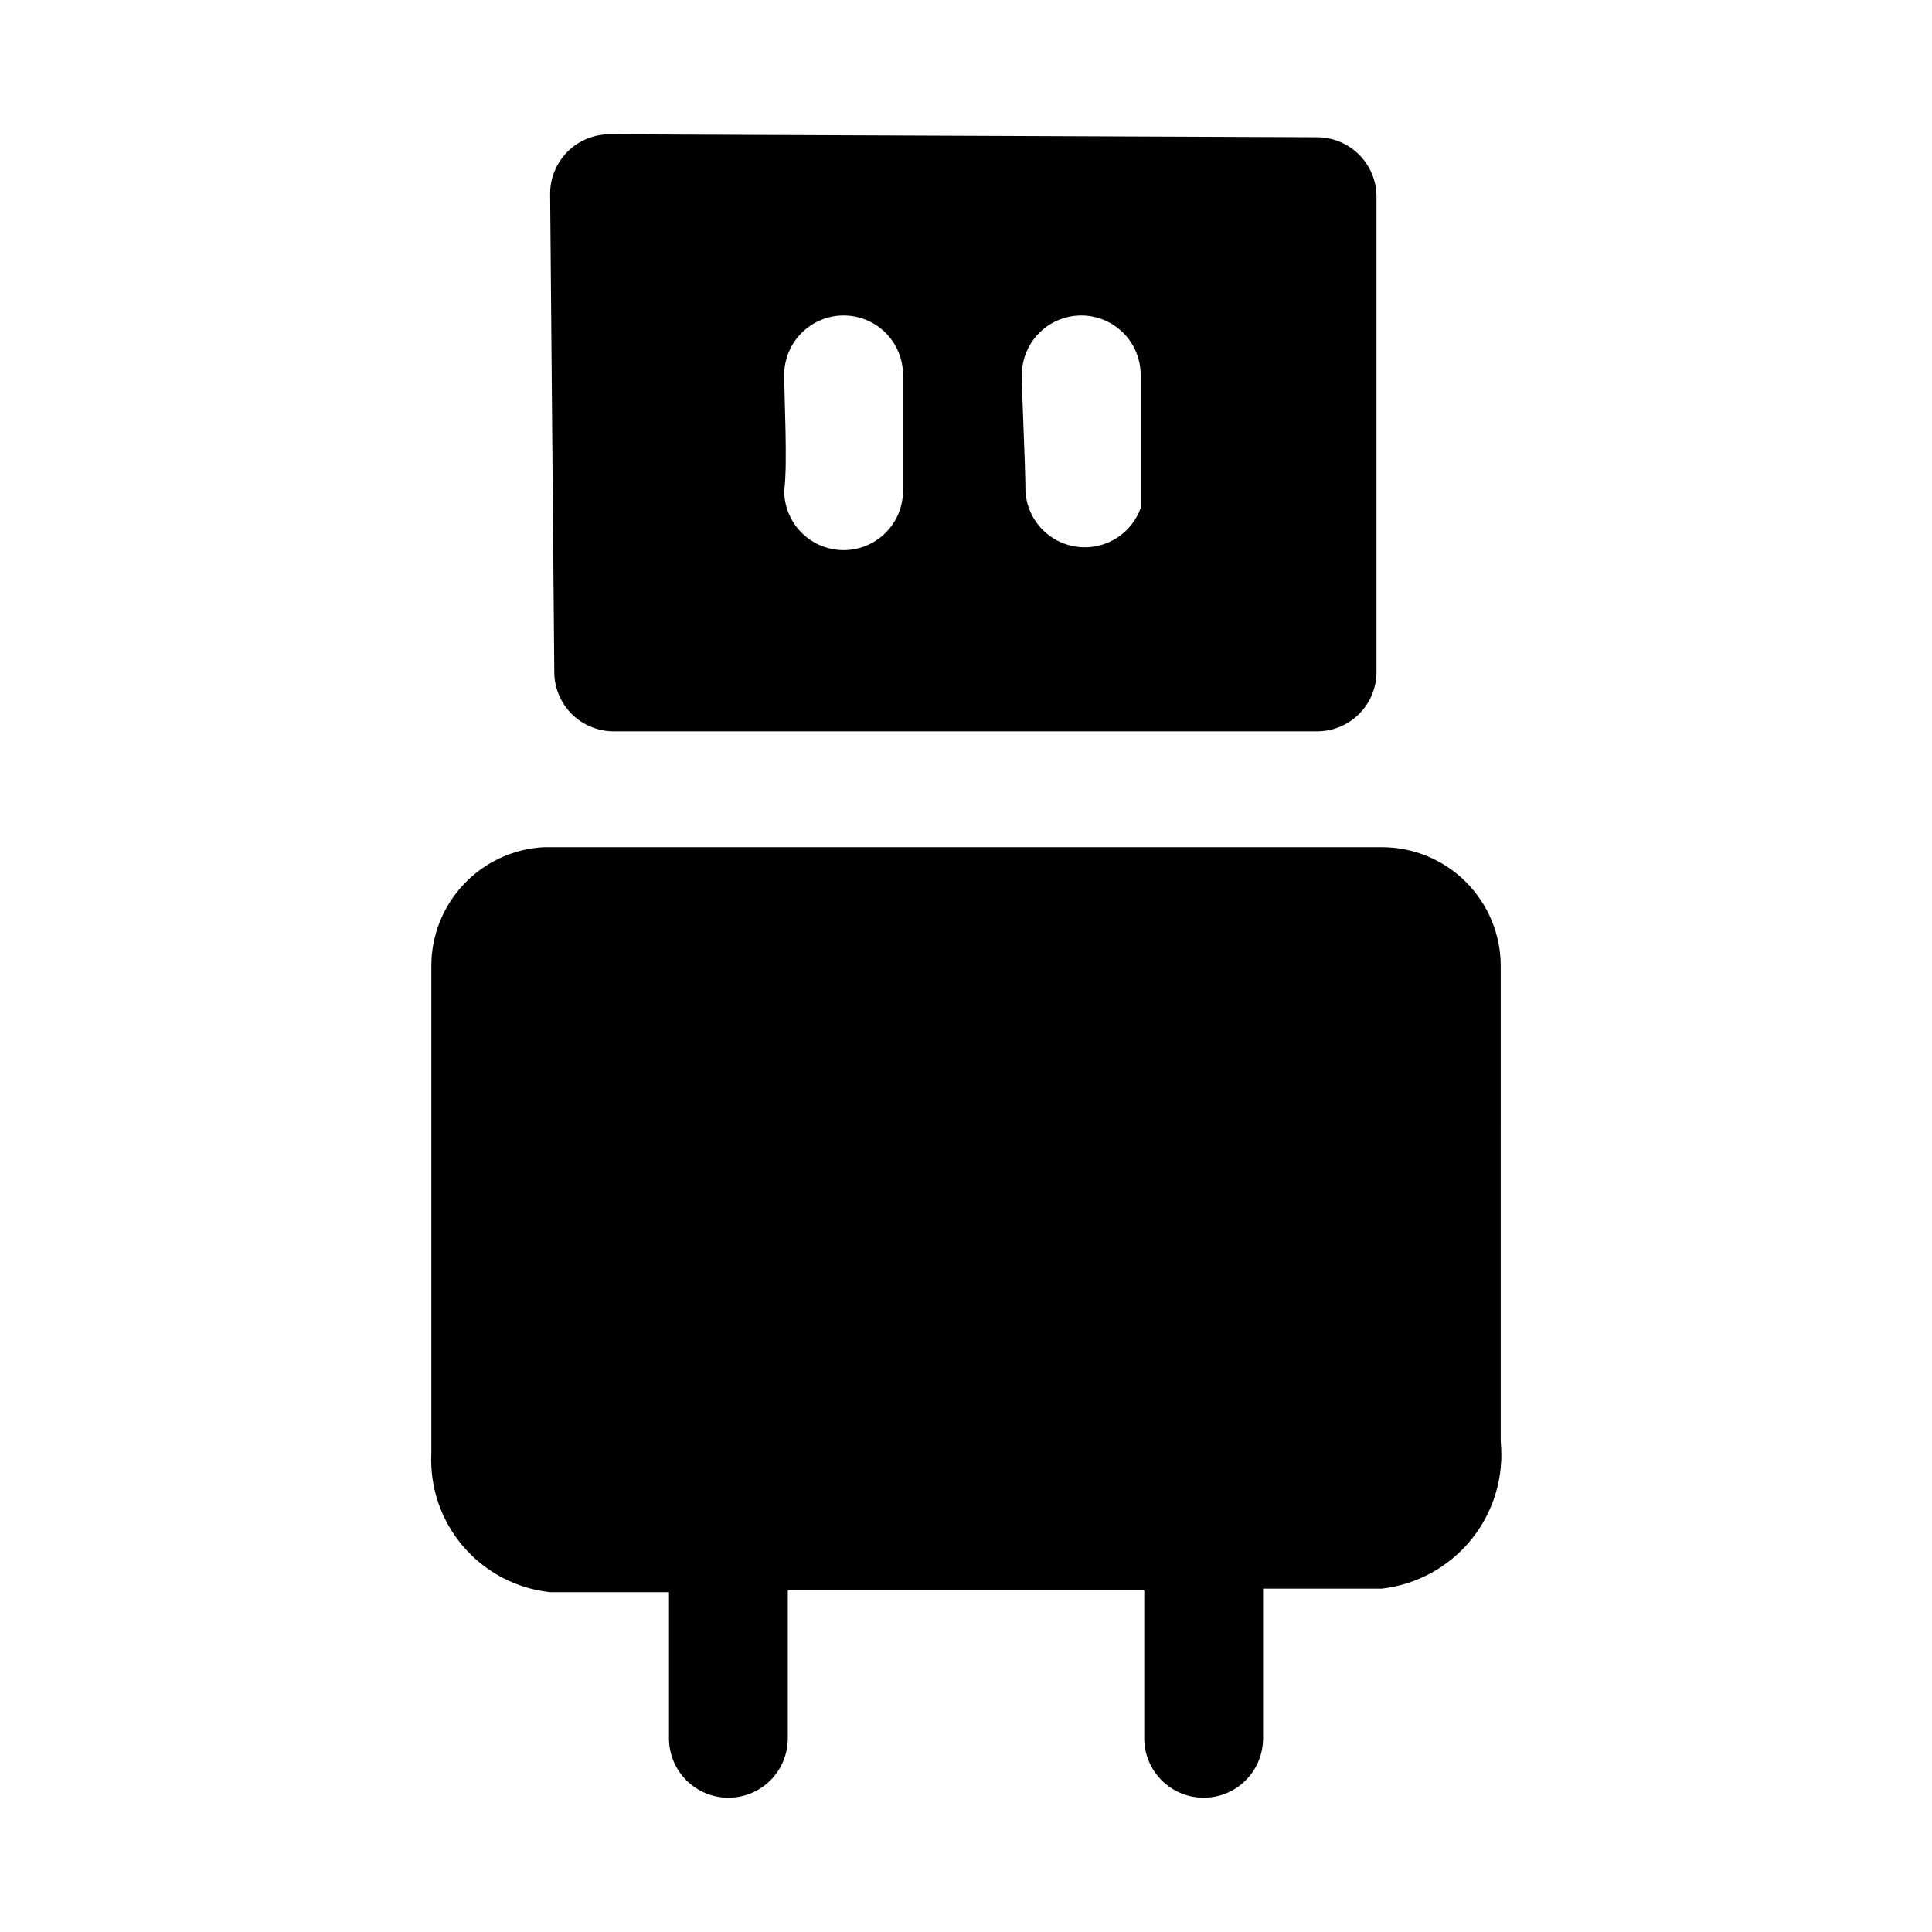
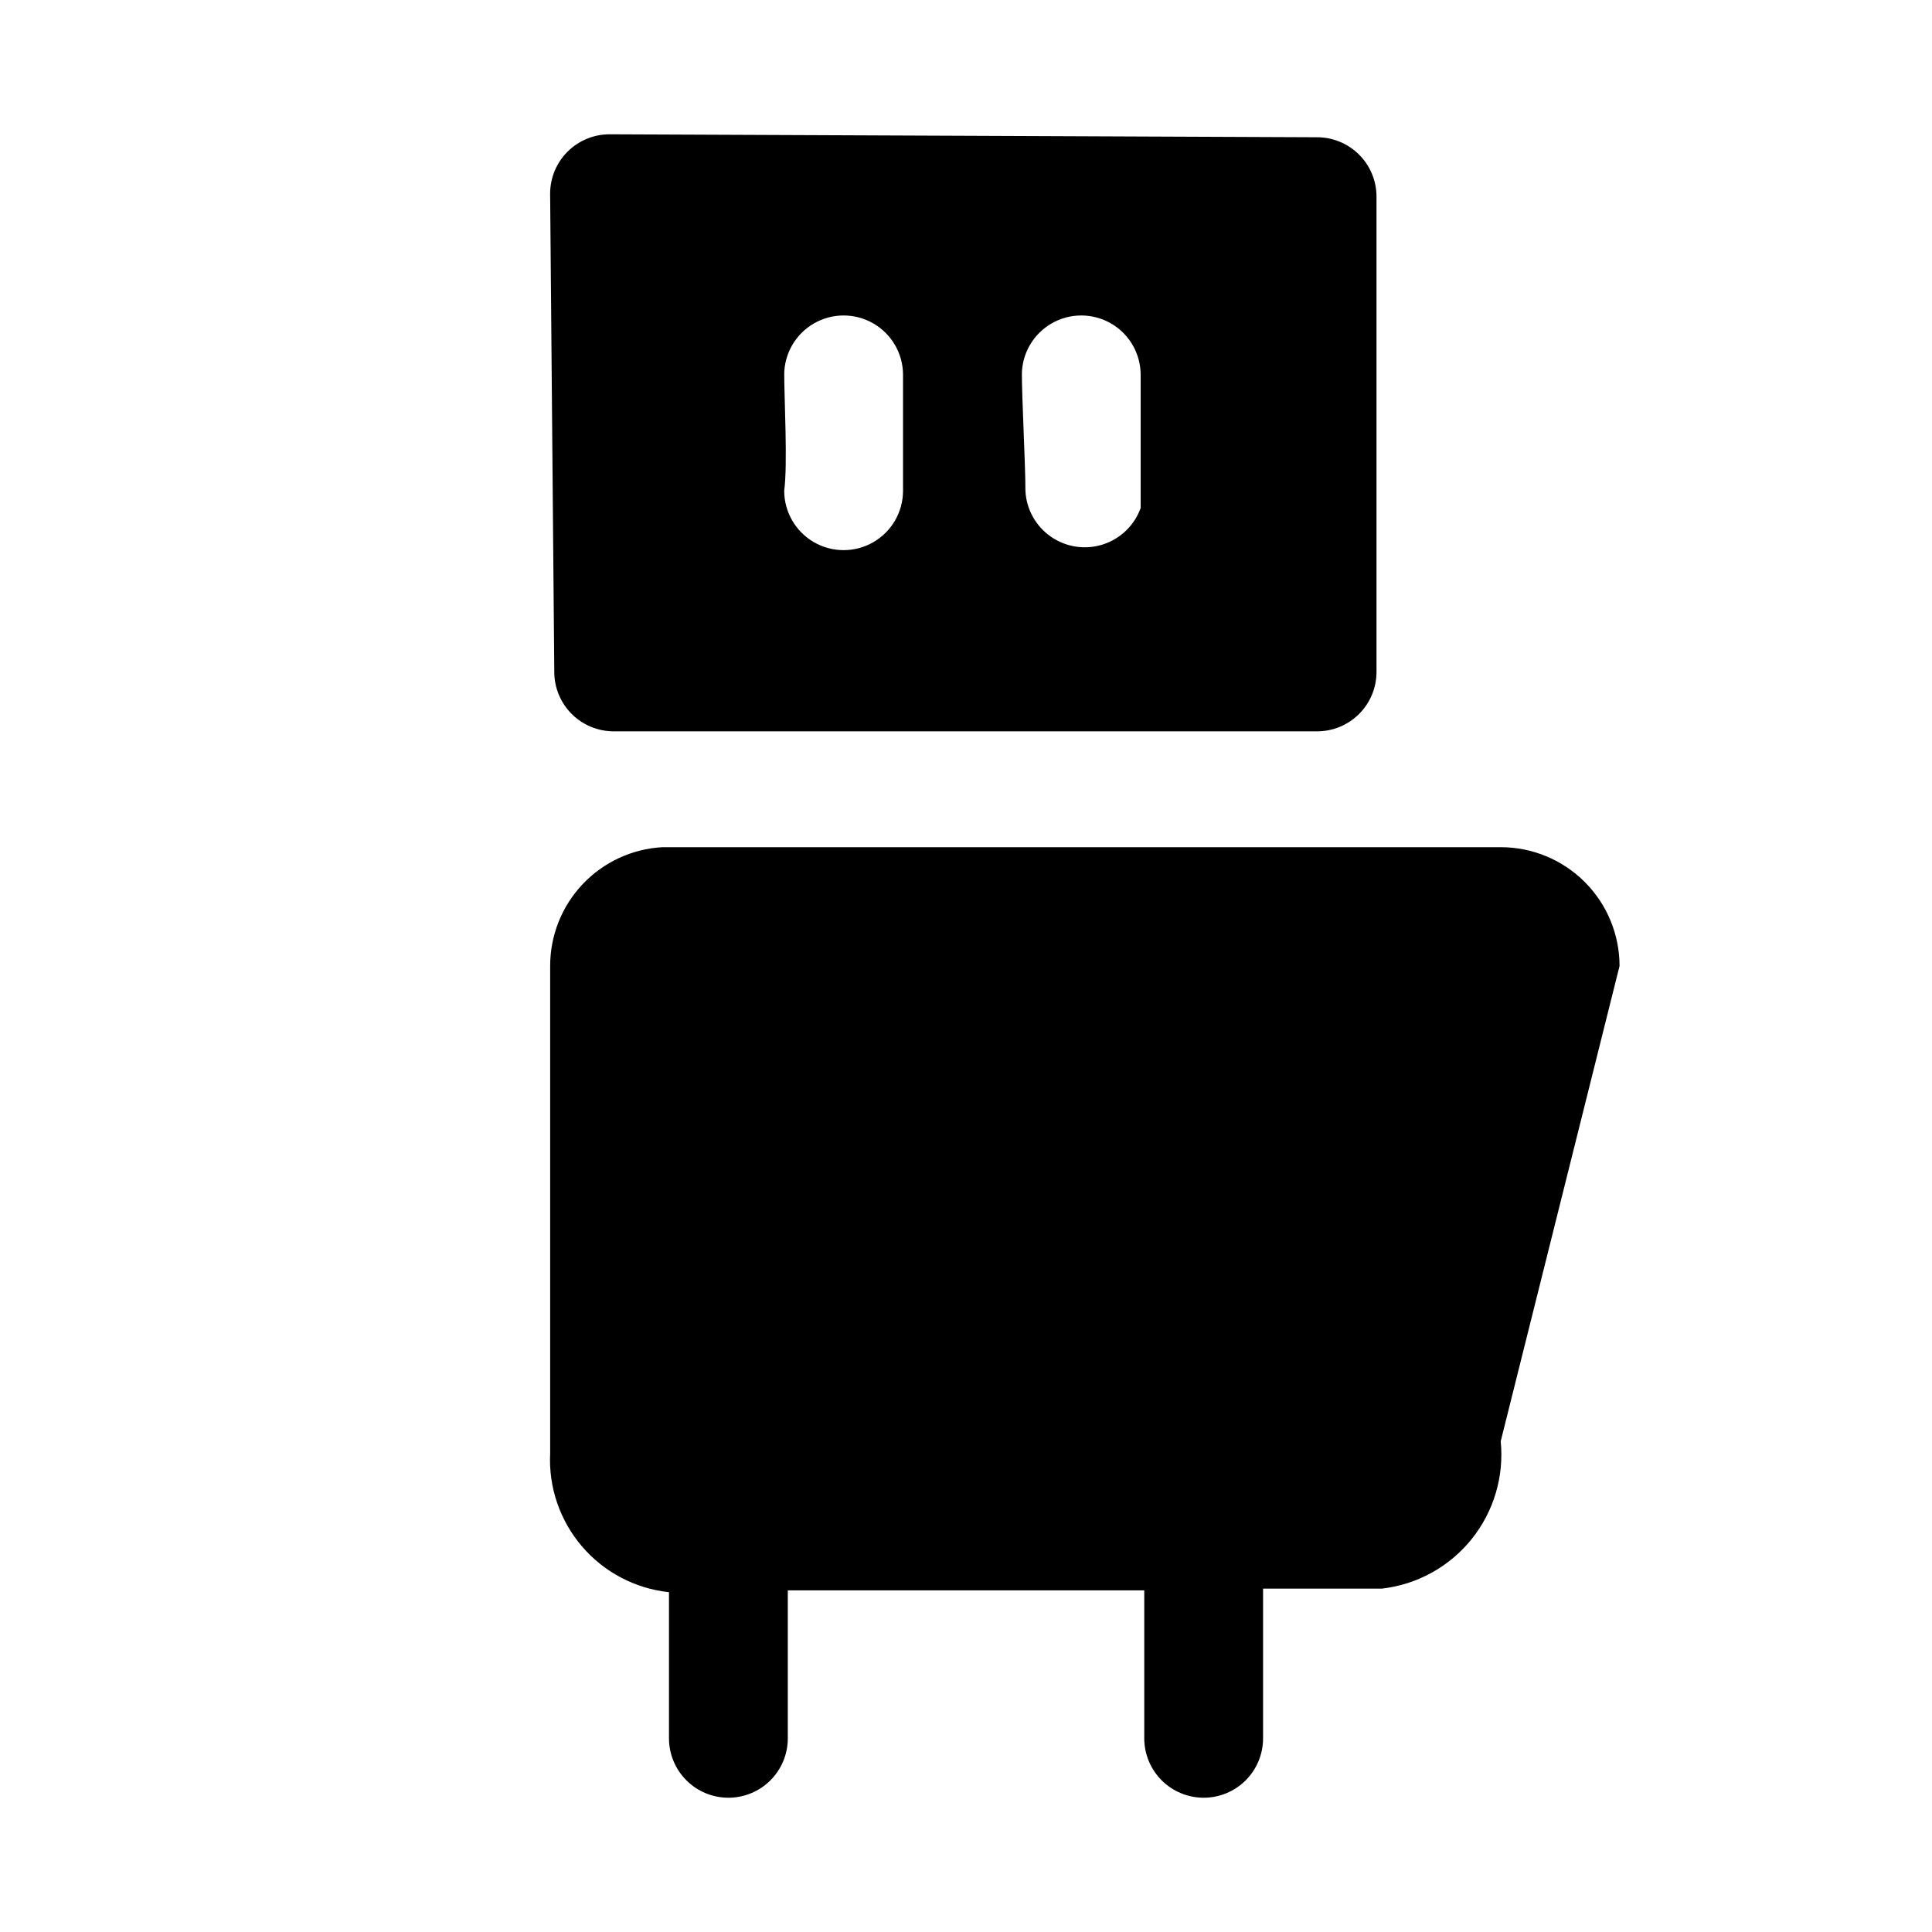
<svg xmlns="http://www.w3.org/2000/svg" fill="#000000" width="800px" height="800px" version="1.1" viewBox="144 144 512 512">
-   <path d="m290.89 322.07c0 4.176 1.66 8.18 4.613 11.133s6.957 4.609 11.133 4.609h186.41c4.176 0 8.18-1.656 11.133-4.609 2.953-2.953 4.609-6.957 4.609-11.133v-125.95c0-4.176-1.656-8.18-4.609-11.133-2.953-2.953-6.957-4.613-11.133-4.613l-187.51-0.785c-4.176 0-8.18 1.66-11.133 4.609-2.953 2.953-4.613 6.957-4.613 11.133 0 0 0.789 89.898 1.102 126.74zm123.91-78.719v-0.004c0-5.625 3-10.82 7.875-13.633 4.871-2.812 10.871-2.812 15.742 0 4.871 2.812 7.871 8.008 7.871 13.633v35.266 0.004c-1.652 4.606-5.356 8.18-10.016 9.672-4.664 1.492-9.754 0.73-13.773-2.059-4.023-2.789-6.519-7.293-6.754-12.18 0-7.242-0.945-24.246-0.945-31.488zm-62.977 0v-0.004c0-5.625 3.004-10.82 7.875-13.633 4.871-2.812 10.871-2.812 15.742 0s7.871 8.008 7.871 13.633v30.703c0 5.625-3 10.82-7.871 13.633s-10.871 2.812-15.742 0c-4.871-2.812-7.875-8.008-7.875-13.633 0.945-7.086 0-24.09 0-31.488zm189.88 282.6c0.93 9.34-1.852 18.672-7.742 25.977-5.894 7.305-14.422 12-23.746 13.07h-31.488v39.676c0 4.176-1.66 8.18-4.609 11.133-2.953 2.953-6.961 4.609-11.133 4.609-4.176 0-8.184-1.656-11.133-4.609-2.953-2.953-4.613-6.957-4.613-11.133v-39.203h-94.465v39.203c0 4.176-1.656 8.18-4.609 11.133-2.953 2.953-6.957 4.609-11.133 4.609-4.176 0-8.18-1.656-11.133-4.609-2.953-2.953-4.613-6.957-4.613-11.133v-38.73h-31.488c-8.961-0.953-17.219-5.305-23.074-12.156-5.856-6.852-8.867-15.684-8.414-24.684v-120.76-8.344c-0.012-8.062 3.066-15.82 8.602-21.676 5.539-5.859 13.109-9.371 21.156-9.812h222.15c8.352 0 16.359 3.316 22.266 9.223 5.906 5.902 9.223 13.914 9.223 22.266z" />
+   <path d="m290.89 322.07c0 4.176 1.66 8.18 4.613 11.133s6.957 4.609 11.133 4.609h186.41c4.176 0 8.18-1.656 11.133-4.609 2.953-2.953 4.609-6.957 4.609-11.133v-125.95c0-4.176-1.656-8.18-4.609-11.133-2.953-2.953-6.957-4.613-11.133-4.613l-187.51-0.785c-4.176 0-8.18 1.66-11.133 4.609-2.953 2.953-4.613 6.957-4.613 11.133 0 0 0.789 89.898 1.102 126.74zm123.91-78.719v-0.004c0-5.625 3-10.82 7.875-13.633 4.871-2.812 10.871-2.812 15.742 0 4.871 2.812 7.871 8.008 7.871 13.633v35.266 0.004c-1.652 4.606-5.356 8.18-10.016 9.672-4.664 1.492-9.754 0.73-13.773-2.059-4.023-2.789-6.519-7.293-6.754-12.18 0-7.242-0.945-24.246-0.945-31.488zm-62.977 0v-0.004c0-5.625 3.004-10.82 7.875-13.633 4.871-2.812 10.871-2.812 15.742 0s7.871 8.008 7.871 13.633v30.703c0 5.625-3 10.82-7.871 13.633s-10.871 2.812-15.742 0c-4.871-2.812-7.875-8.008-7.875-13.633 0.945-7.086 0-24.09 0-31.488zm189.88 282.6c0.93 9.34-1.852 18.672-7.742 25.977-5.894 7.305-14.422 12-23.746 13.07h-31.488v39.676c0 4.176-1.66 8.18-4.609 11.133-2.953 2.953-6.961 4.609-11.133 4.609-4.176 0-8.184-1.656-11.133-4.609-2.953-2.953-4.613-6.957-4.613-11.133v-39.203h-94.465v39.203c0 4.176-1.656 8.18-4.609 11.133-2.953 2.953-6.957 4.609-11.133 4.609-4.176 0-8.18-1.656-11.133-4.609-2.953-2.953-4.613-6.957-4.613-11.133v-38.73c-8.961-0.953-17.219-5.305-23.074-12.156-5.856-6.852-8.867-15.684-8.414-24.684v-120.76-8.344c-0.012-8.062 3.066-15.82 8.602-21.676 5.539-5.859 13.109-9.371 21.156-9.812h222.15c8.352 0 16.359 3.316 22.266 9.223 5.906 5.902 9.223 13.914 9.223 22.266z" />
</svg>